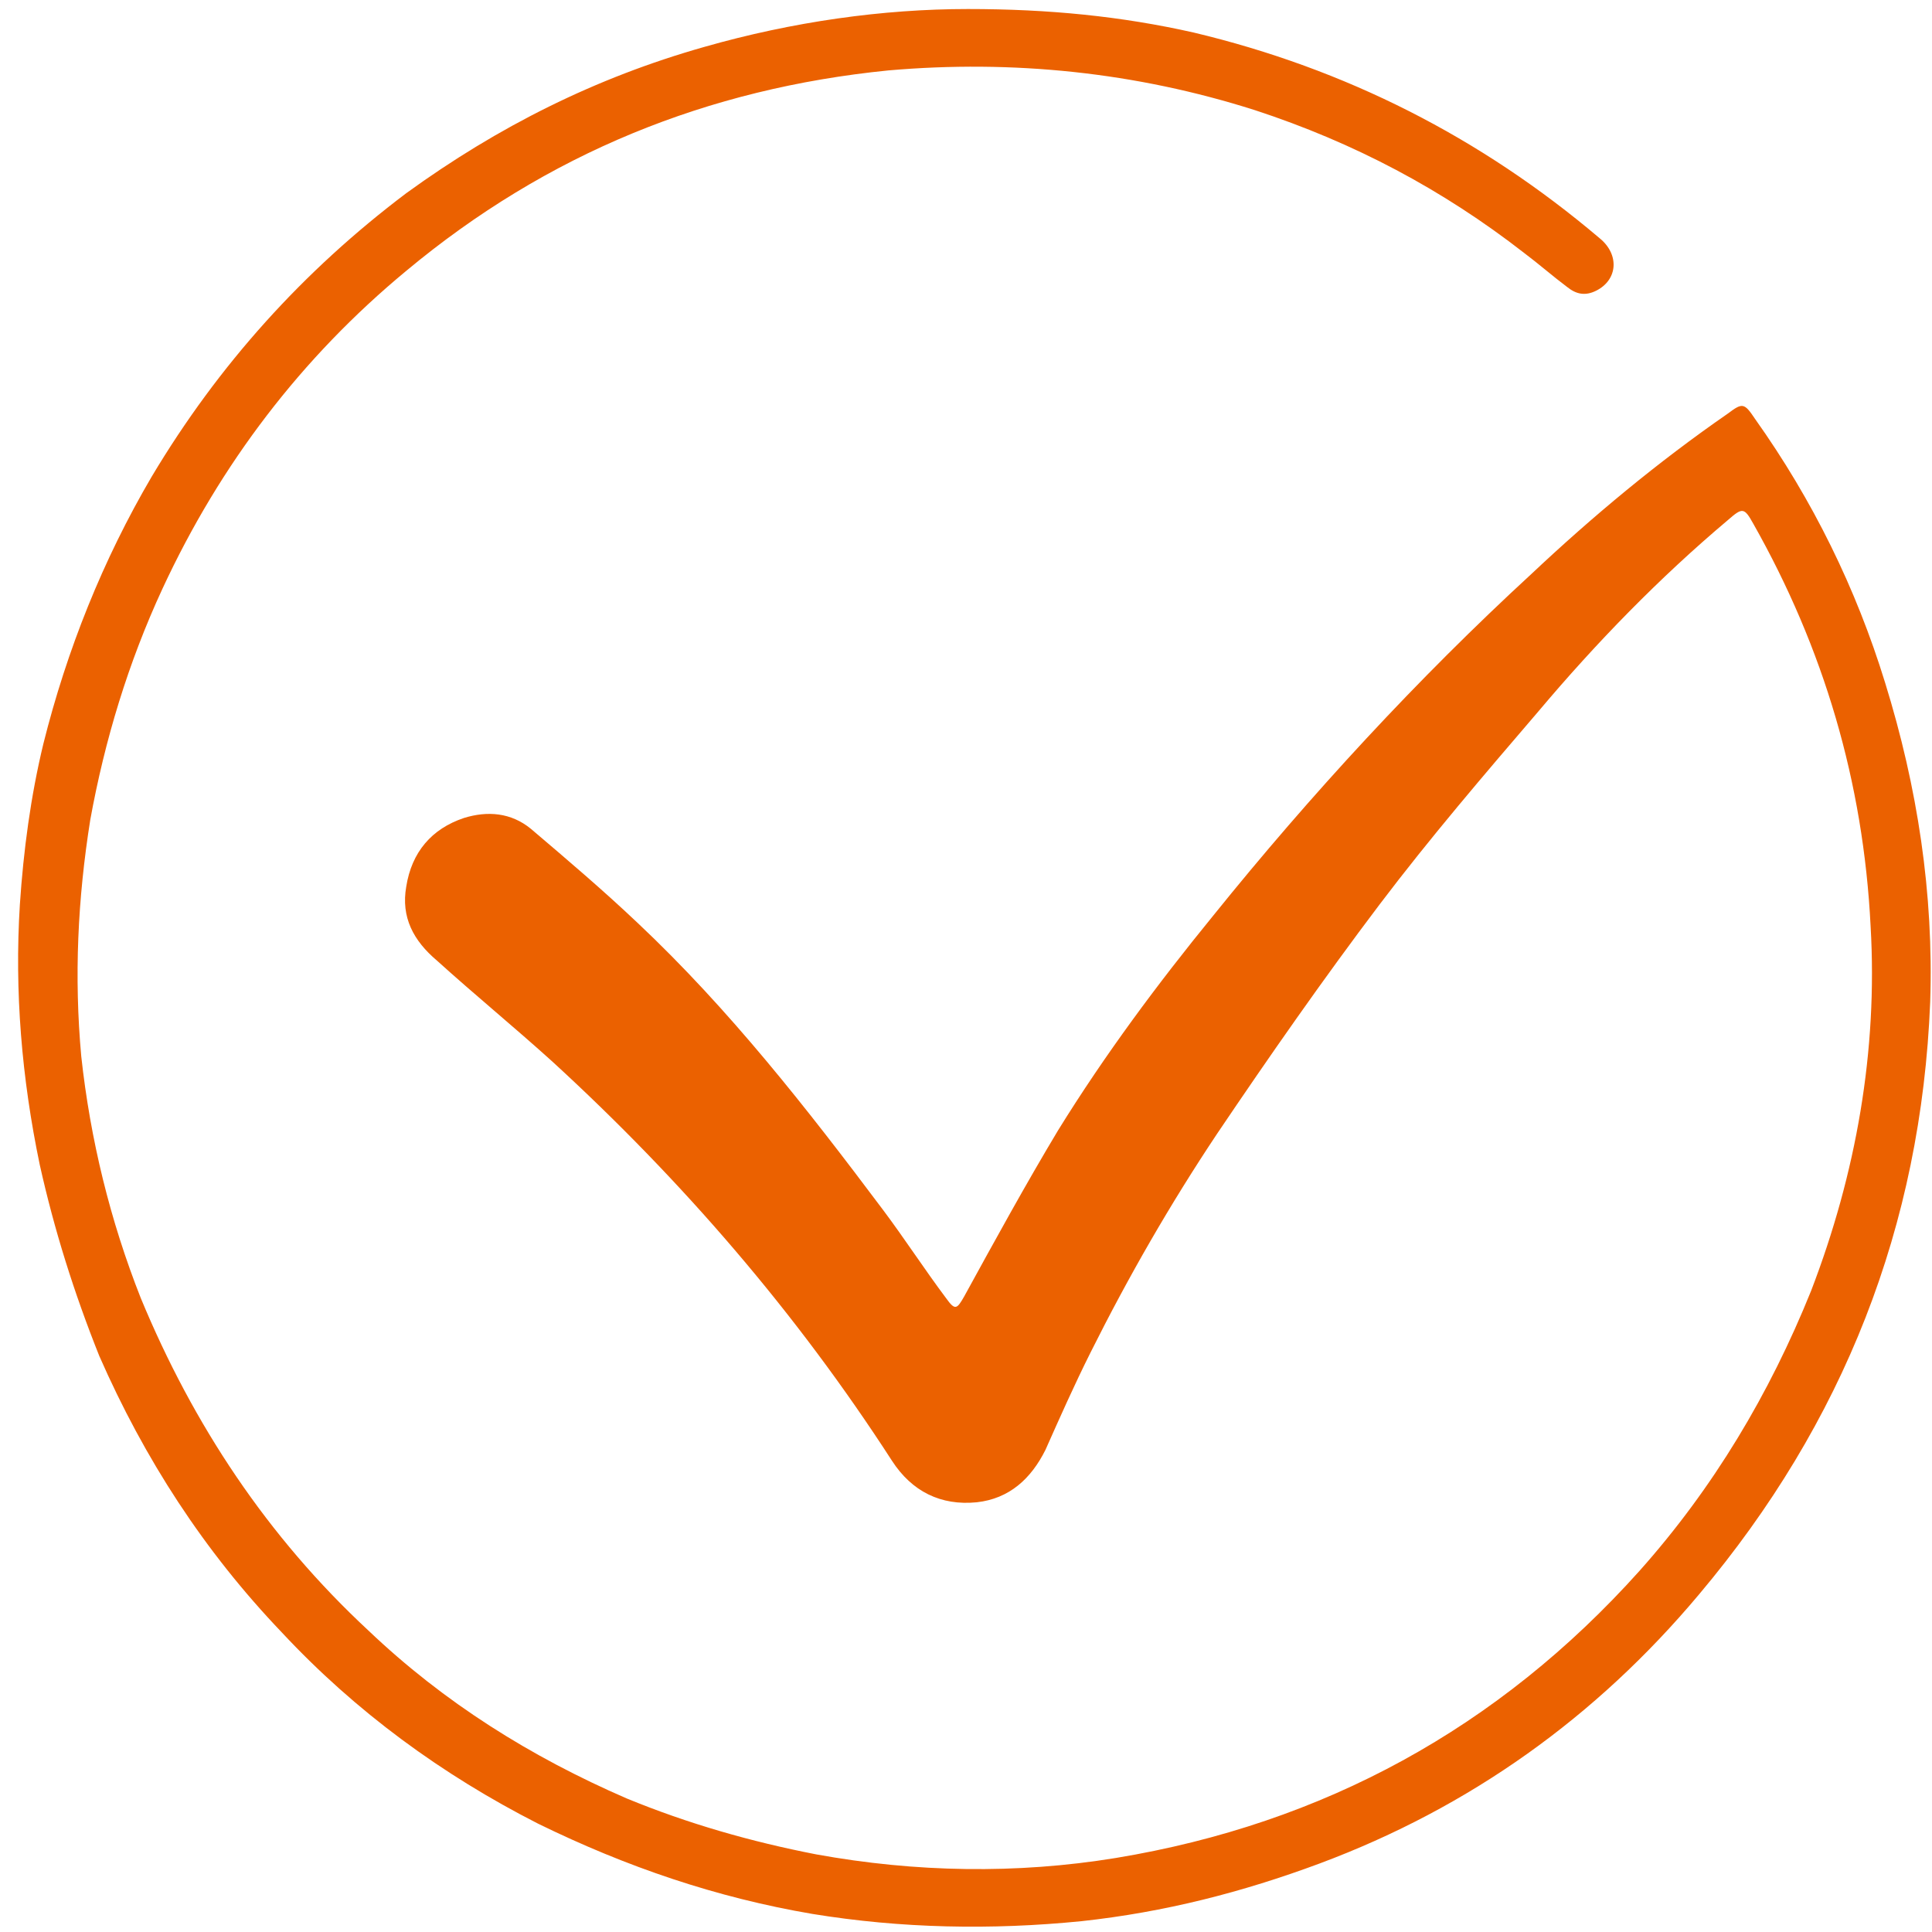
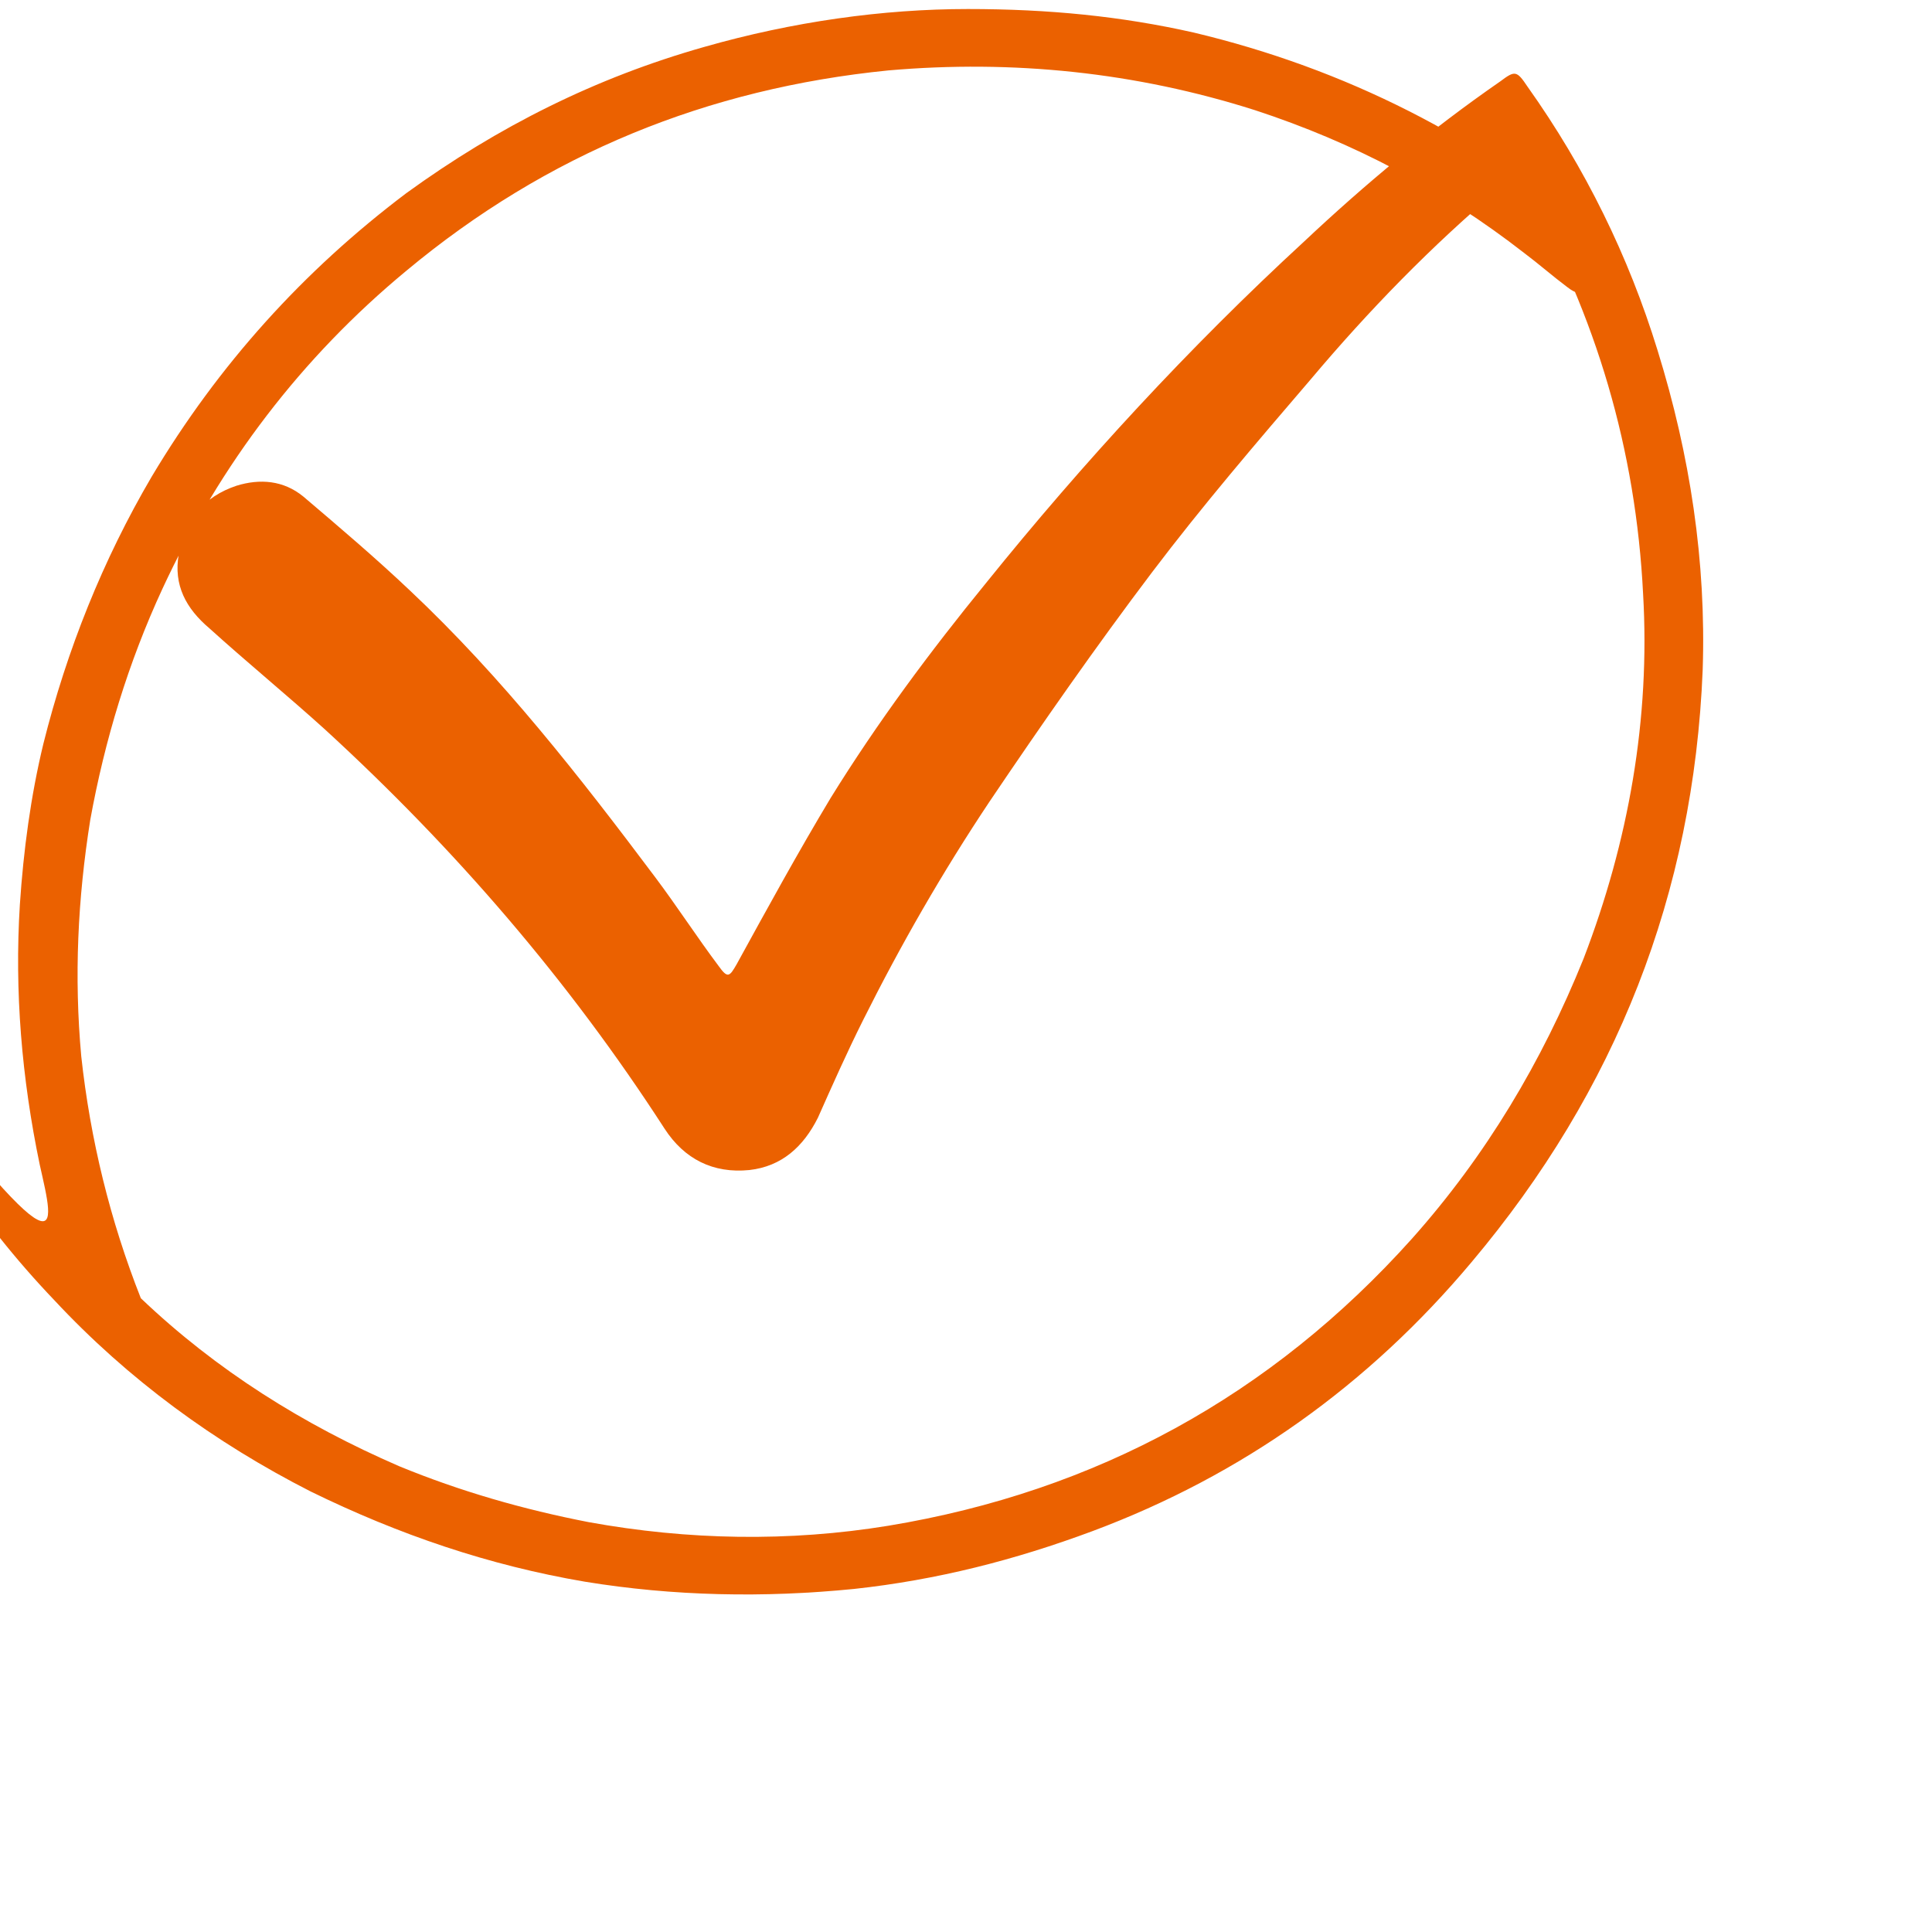
<svg xmlns="http://www.w3.org/2000/svg" version="1.1" id="图层_1" x="0px" y="0px" viewBox="0 0 107 107" style="enable-background:new 0 0 107 107;" xml:space="preserve">
  <style type="text/css">
	.st0{fill:#EB6100;}
</style>
  <g>
-     <path class="st0" d="M53.6,0.5c4.5,0,8.5,0.4,12.5,1.3c8.4,2,15.9,5.8,22.5,11.4c1.1,0.9,1,2.3-0.2,2.9c-0.6,0.3-1.1,0.2-1.6-0.2   c-0.8-0.6-1.6-1.3-2.4-1.9c-4.5-3.5-9.4-6.1-14.9-7.9C62.9,4,56.1,3.3,49.2,3.9c-10,1-18.9,4.6-26.7,11.1   C16.7,19.8,12.2,25.7,9,32.6c-1.9,4.1-3.2,8.4-4,12.8c-0.7,4.4-0.9,8.7-0.5,13.1c0.5,4.6,1.6,9.1,3.3,13.4c2.9,7,7,13.2,12.6,18.4   c4.2,4,9,7,14.3,9.3c3.4,1.4,6.9,2.4,10.5,3.1c5.5,1,11.1,1.1,16.6,0.2c11.5-1.9,21.2-7.2,29-15.9c4.1-4.6,7.2-9.8,9.5-15.5   c2.5-6.5,3.7-13.3,3.3-20.2c-0.4-8-2.6-15.4-6.5-22.3c-0.5-0.9-0.6-0.9-1.4-0.2c-3.8,3.2-7.3,6.8-10.5,10.6c-3,3.5-6,7-8.8,10.7   c-3.1,4.1-6.1,8.4-9,12.7c-2.6,3.9-4.9,7.9-7,12.1c-0.9,1.8-1.7,3.6-2.5,5.4c-0.8,1.6-2,2.7-3.8,2.9c-2,0.2-3.6-0.6-4.7-2.3   c-5.3-8.2-11.6-15.5-18.8-22.1c-2.1-1.9-4.3-3.7-6.4-5.6c-1.3-1.1-2-2.4-1.7-4.1c0.3-1.9,1.4-3.2,3.2-3.8c1.3-0.4,2.6-0.3,3.7,0.6   c2,1.7,4,3.4,5.9,5.2c5.1,4.8,9.4,10.3,13.6,15.9c1.2,1.6,2.3,3.3,3.5,4.9c0.5,0.7,0.6,0.6,1-0.1c1.7-3.1,3.4-6.2,5.2-9.2   c2.6-4.2,5.5-8.1,8.6-11.9c5.4-6.7,11.3-13.1,17.6-18.9c3.4-3.2,7-6.2,10.9-8.9c0.8-0.6,0.9-0.6,1.5,0.3c3.2,4.5,5.6,9.4,7.2,14.6   c1.8,5.8,2.7,11.7,2.5,17.7c-0.5,12.4-4.8,23.3-12.8,32.8c-5.7,6.8-12.7,11.8-21,14.9c-4.3,1.6-8.6,2.7-13.2,3.2   c-5,0.5-10,0.4-14.9-0.4c-5.3-0.9-10.3-2.6-15.2-5c-5.3-2.7-10.1-6.2-14.2-10.6c-4.3-4.5-7.6-9.6-10.1-15.3   C4.1,71.6,3,68.1,2.2,64.5c-1-4.8-1.4-9.6-1.1-14.4c0.2-3,0.6-6,1.3-8.9c1.3-5.2,3.3-10.2,6-14.8c3.7-6.2,8.4-11.4,14.1-15.7   C27.6,7,33,4.3,39,2.6C43.9,1.2,48.9,0.5,53.6,0.5z" />
+     <path class="st0" d="M53.6,0.5c4.5,0,8.5,0.4,12.5,1.3c8.4,2,15.9,5.8,22.5,11.4c1.1,0.9,1,2.3-0.2,2.9c-0.6,0.3-1.1,0.2-1.6-0.2   c-0.8-0.6-1.6-1.3-2.4-1.9c-4.5-3.5-9.4-6.1-14.9-7.9C62.9,4,56.1,3.3,49.2,3.9c-10,1-18.9,4.6-26.7,11.1   C16.7,19.8,12.2,25.7,9,32.6c-1.9,4.1-3.2,8.4-4,12.8c-0.7,4.4-0.9,8.7-0.5,13.1c0.5,4.6,1.6,9.1,3.3,13.4c4.2,4,9,7,14.3,9.3c3.4,1.4,6.9,2.4,10.5,3.1c5.5,1,11.1,1.1,16.6,0.2c11.5-1.9,21.2-7.2,29-15.9c4.1-4.6,7.2-9.8,9.5-15.5   c2.5-6.5,3.7-13.3,3.3-20.2c-0.4-8-2.6-15.4-6.5-22.3c-0.5-0.9-0.6-0.9-1.4-0.2c-3.8,3.2-7.3,6.8-10.5,10.6c-3,3.5-6,7-8.8,10.7   c-3.1,4.1-6.1,8.4-9,12.7c-2.6,3.9-4.9,7.9-7,12.1c-0.9,1.8-1.7,3.6-2.5,5.4c-0.8,1.6-2,2.7-3.8,2.9c-2,0.2-3.6-0.6-4.7-2.3   c-5.3-8.2-11.6-15.5-18.8-22.1c-2.1-1.9-4.3-3.7-6.4-5.6c-1.3-1.1-2-2.4-1.7-4.1c0.3-1.9,1.4-3.2,3.2-3.8c1.3-0.4,2.6-0.3,3.7,0.6   c2,1.7,4,3.4,5.9,5.2c5.1,4.8,9.4,10.3,13.6,15.9c1.2,1.6,2.3,3.3,3.5,4.9c0.5,0.7,0.6,0.6,1-0.1c1.7-3.1,3.4-6.2,5.2-9.2   c2.6-4.2,5.5-8.1,8.6-11.9c5.4-6.7,11.3-13.1,17.6-18.9c3.4-3.2,7-6.2,10.9-8.9c0.8-0.6,0.9-0.6,1.5,0.3c3.2,4.5,5.6,9.4,7.2,14.6   c1.8,5.8,2.7,11.7,2.5,17.7c-0.5,12.4-4.8,23.3-12.8,32.8c-5.7,6.8-12.7,11.8-21,14.9c-4.3,1.6-8.6,2.7-13.2,3.2   c-5,0.5-10,0.4-14.9-0.4c-5.3-0.9-10.3-2.6-15.2-5c-5.3-2.7-10.1-6.2-14.2-10.6c-4.3-4.5-7.6-9.6-10.1-15.3   C4.1,71.6,3,68.1,2.2,64.5c-1-4.8-1.4-9.6-1.1-14.4c0.2-3,0.6-6,1.3-8.9c1.3-5.2,3.3-10.2,6-14.8c3.7-6.2,8.4-11.4,14.1-15.7   C27.6,7,33,4.3,39,2.6C43.9,1.2,48.9,0.5,53.6,0.5z" />
  </g>
</svg>